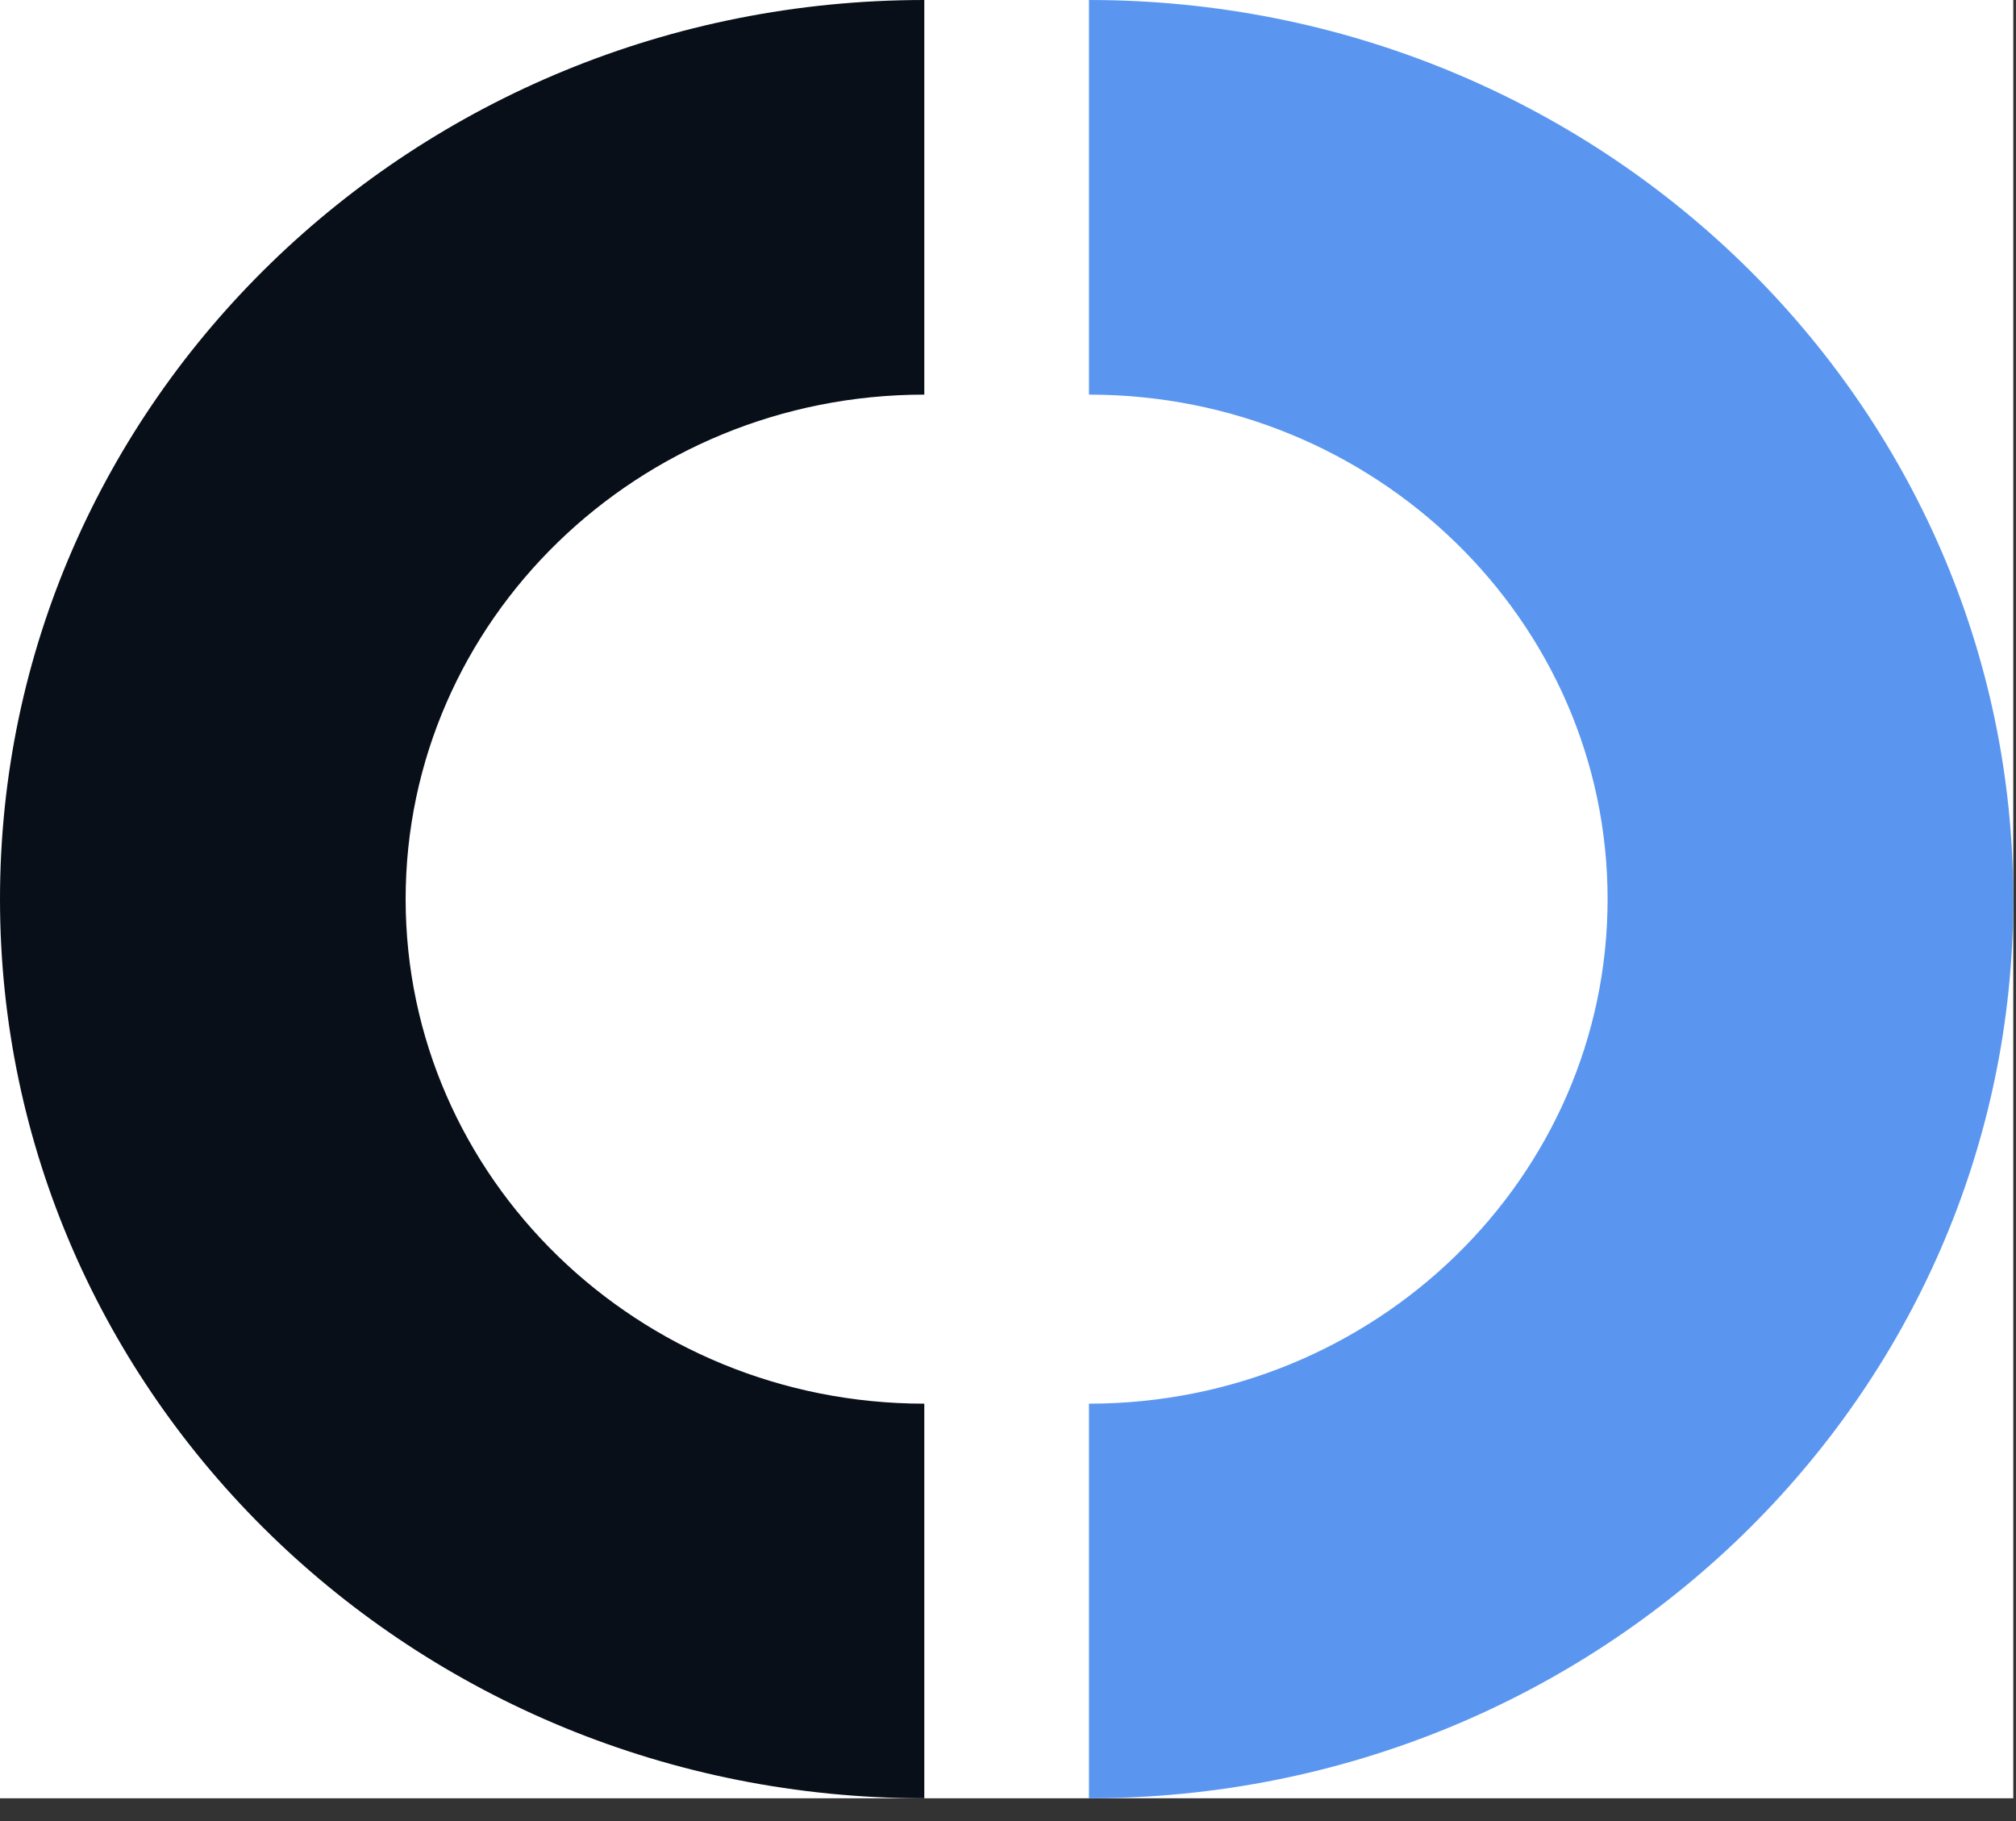
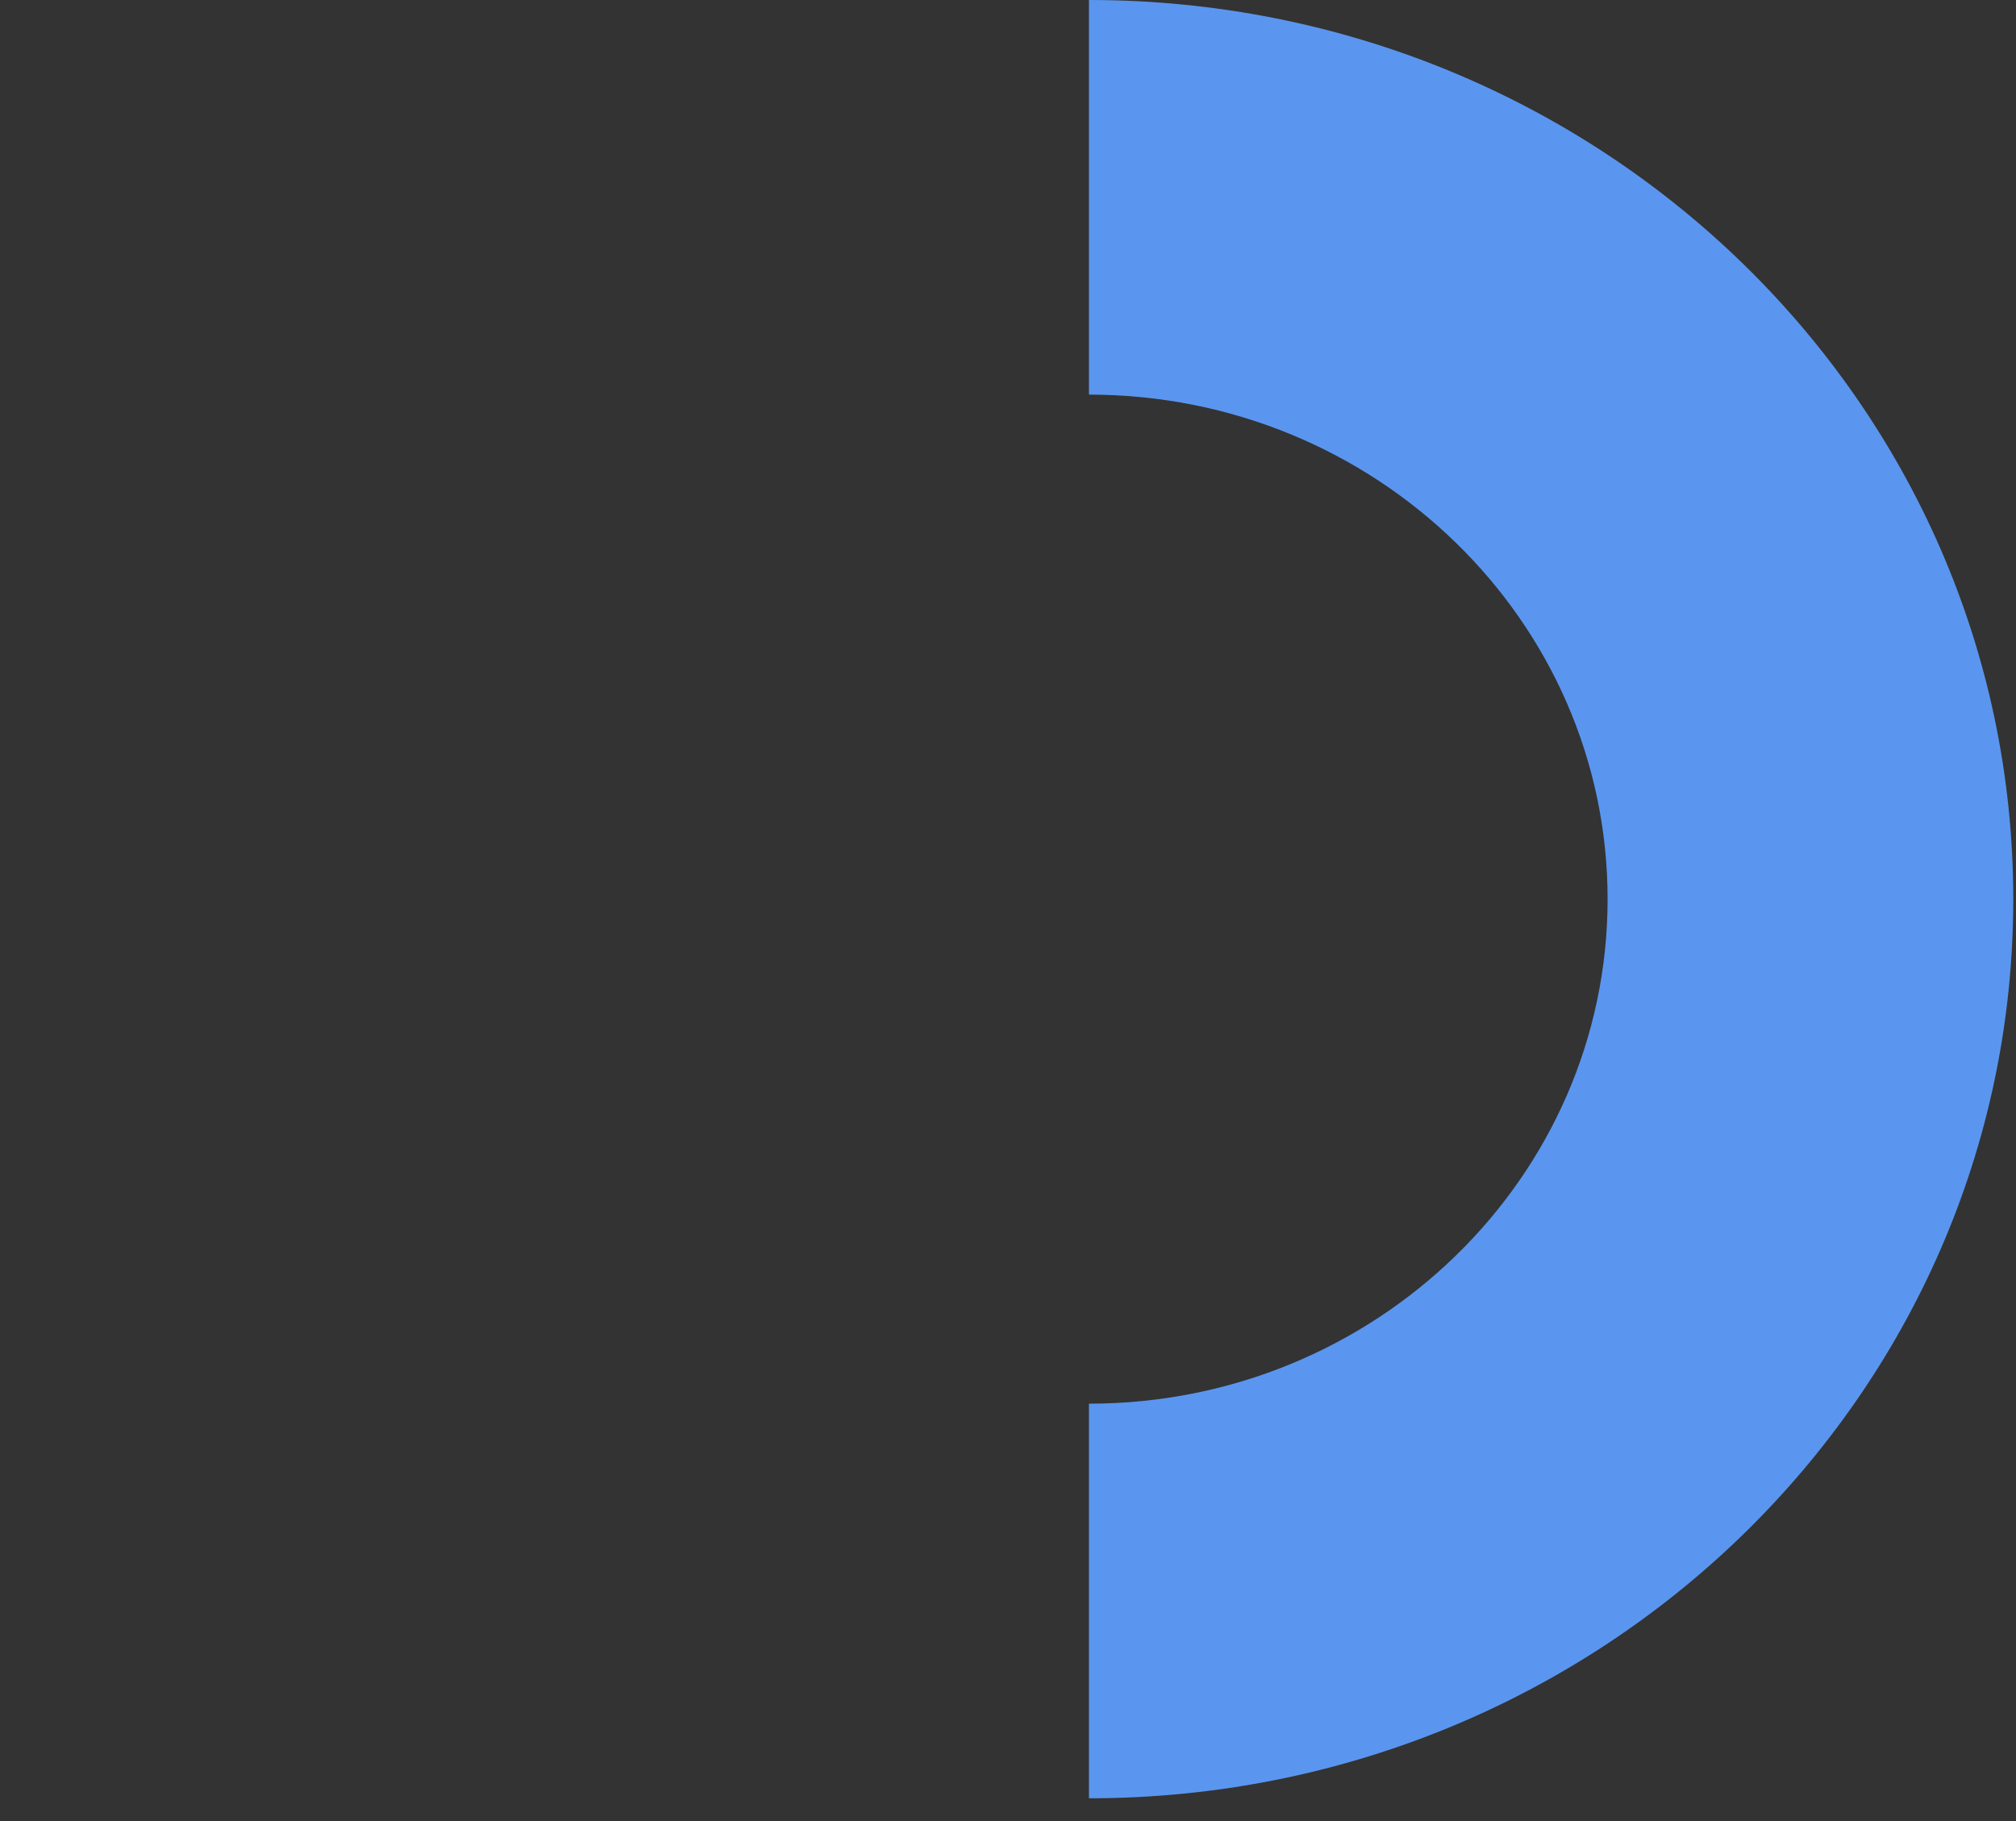
<svg xmlns="http://www.w3.org/2000/svg" width="62" height="56" viewBox="0 0 62 56" fill="none">
  <rect x="0" y="0" width="62" height="56" fill="#333333" stroke="none" />
-   <rect width="61.916" height="55.3" fill="white" />
  <path d="M33.49 12.135C42.292 12.135 49.44 19.088 49.44 27.65C49.44 36.212 42.292 43.165 33.49 43.165V55.3C49.176 55.3 61.916 42.94 61.916 27.65C61.916 12.393 49.209 0 33.49 0V12.135Z" fill="#5A96F0" />
-   <path d="M28.426 43.165C19.623 43.165 12.475 36.212 12.475 27.65C12.475 19.088 19.623 12.135 28.426 12.135V0C12.74 0 0 12.361 0 27.65C0 42.908 12.707 55.3 28.426 55.3V43.165Z" fill="#090F18" />
</svg>